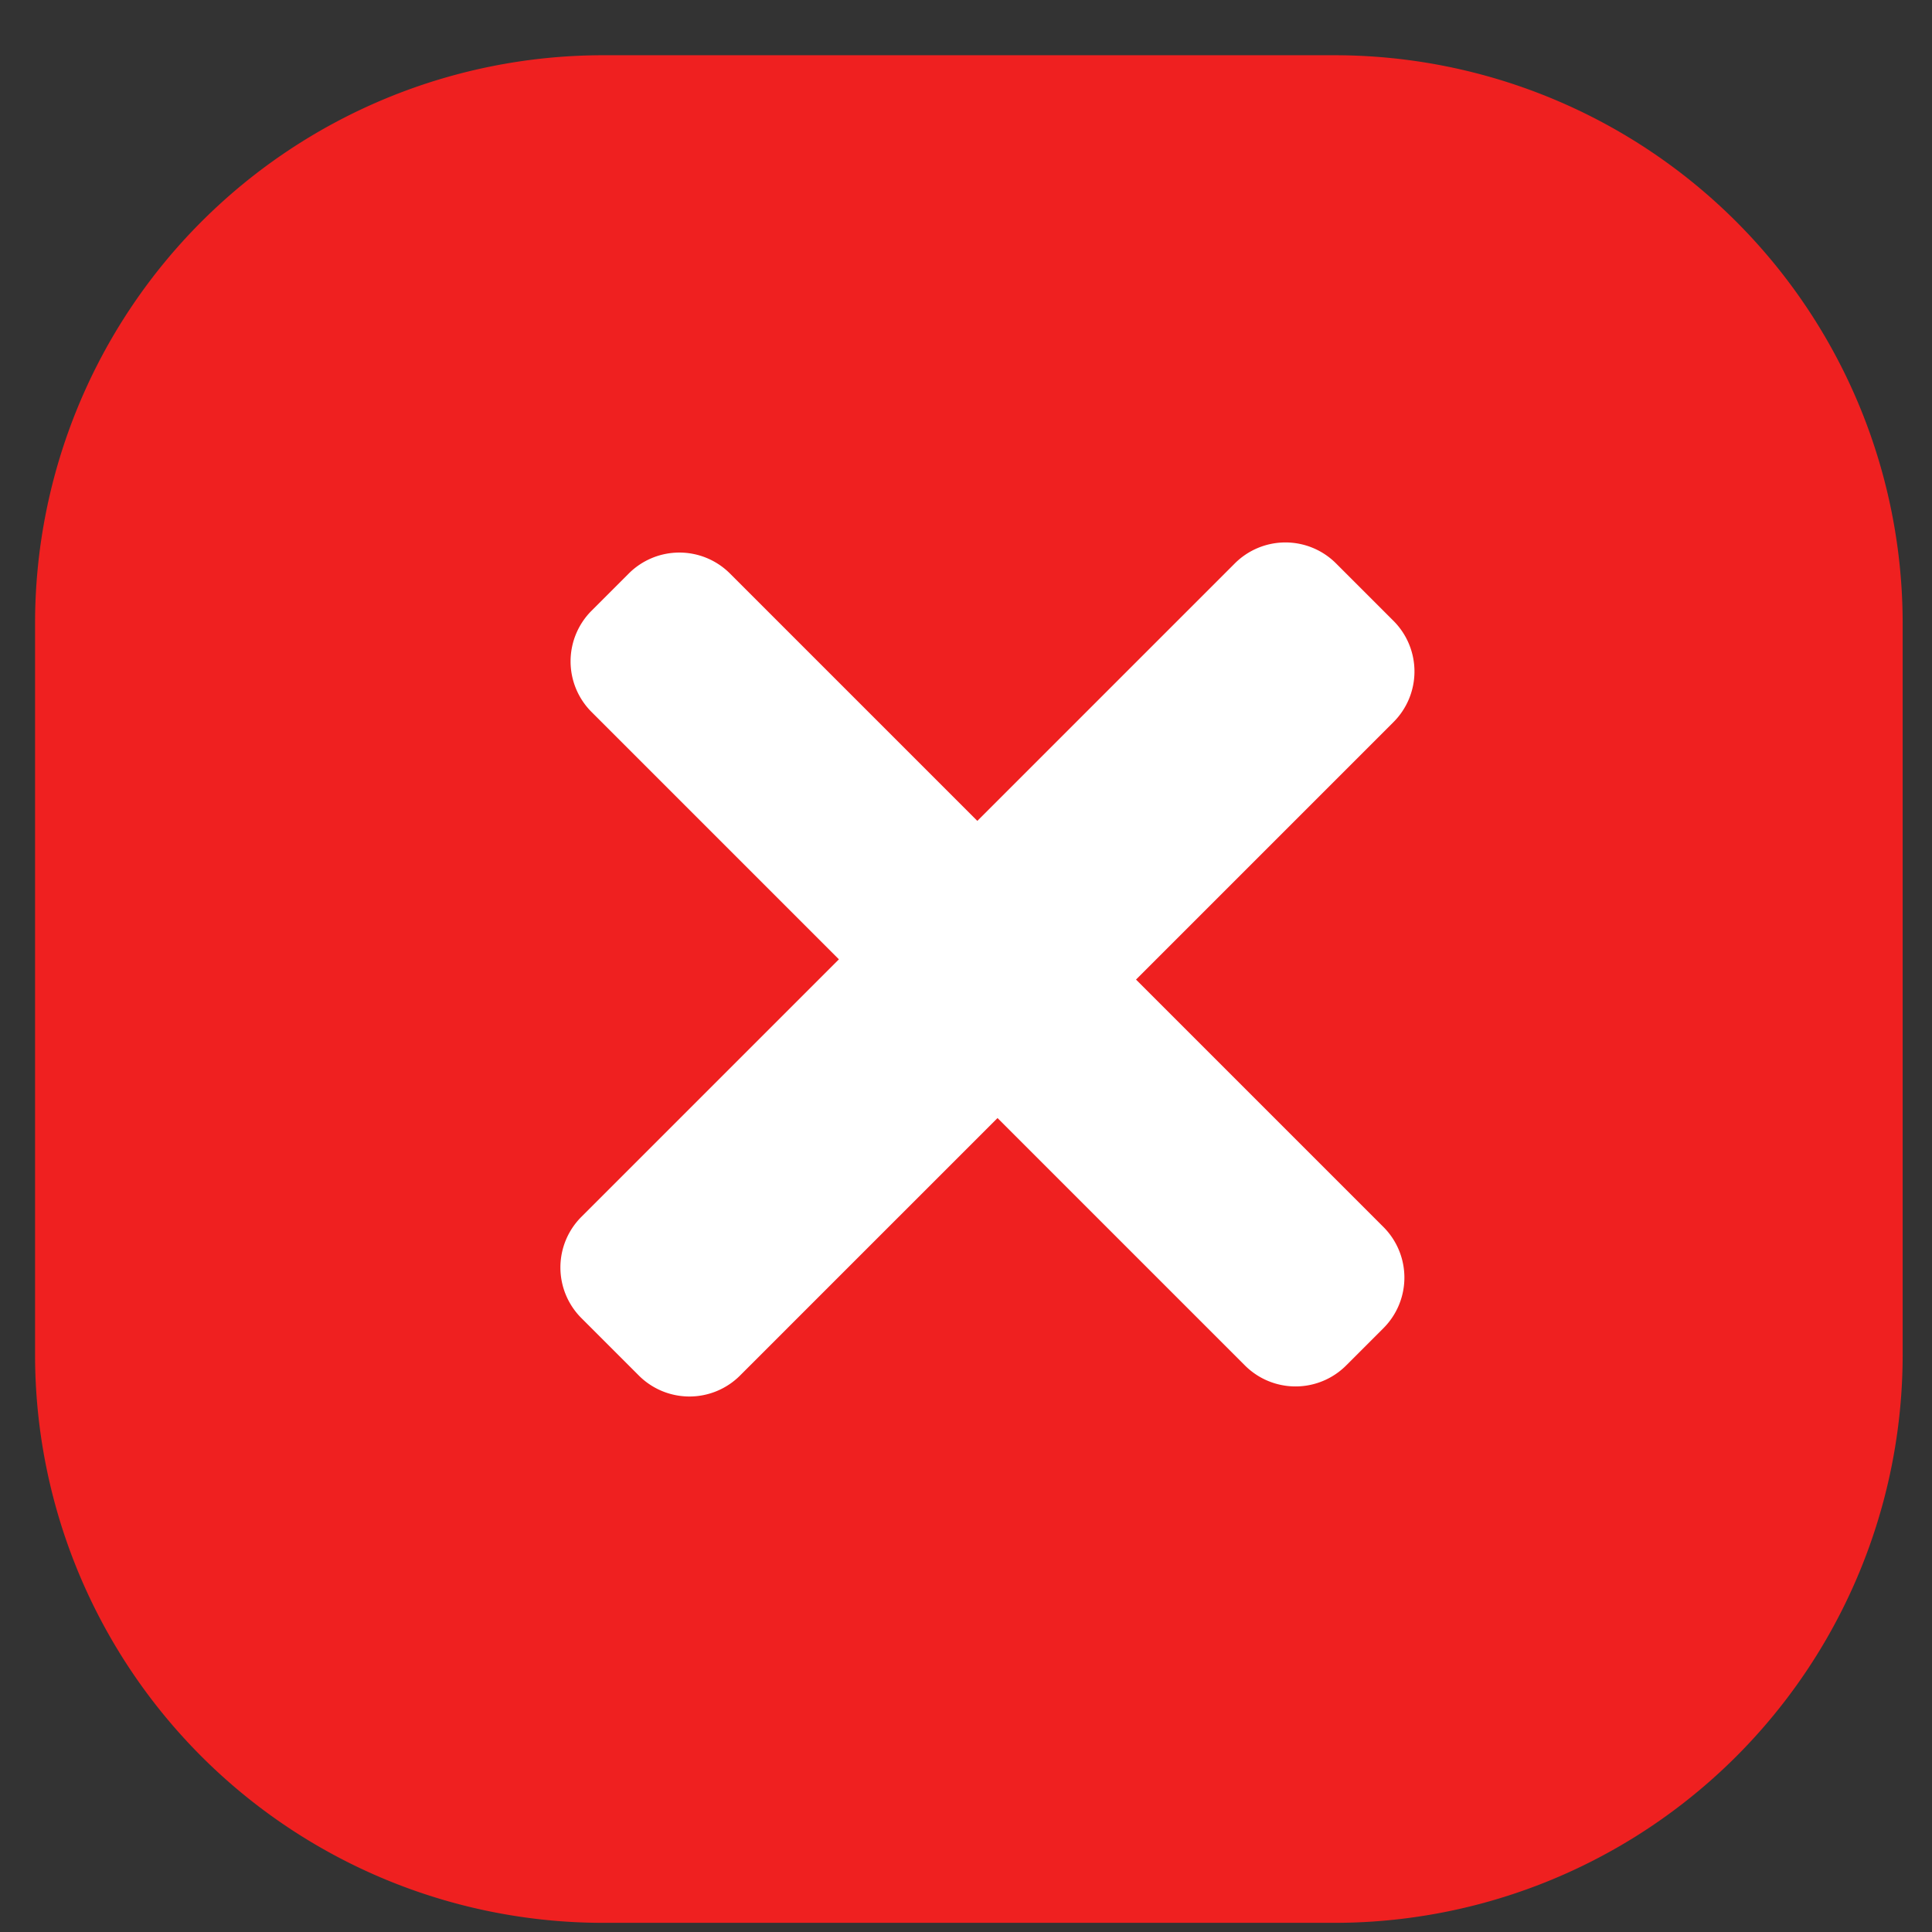
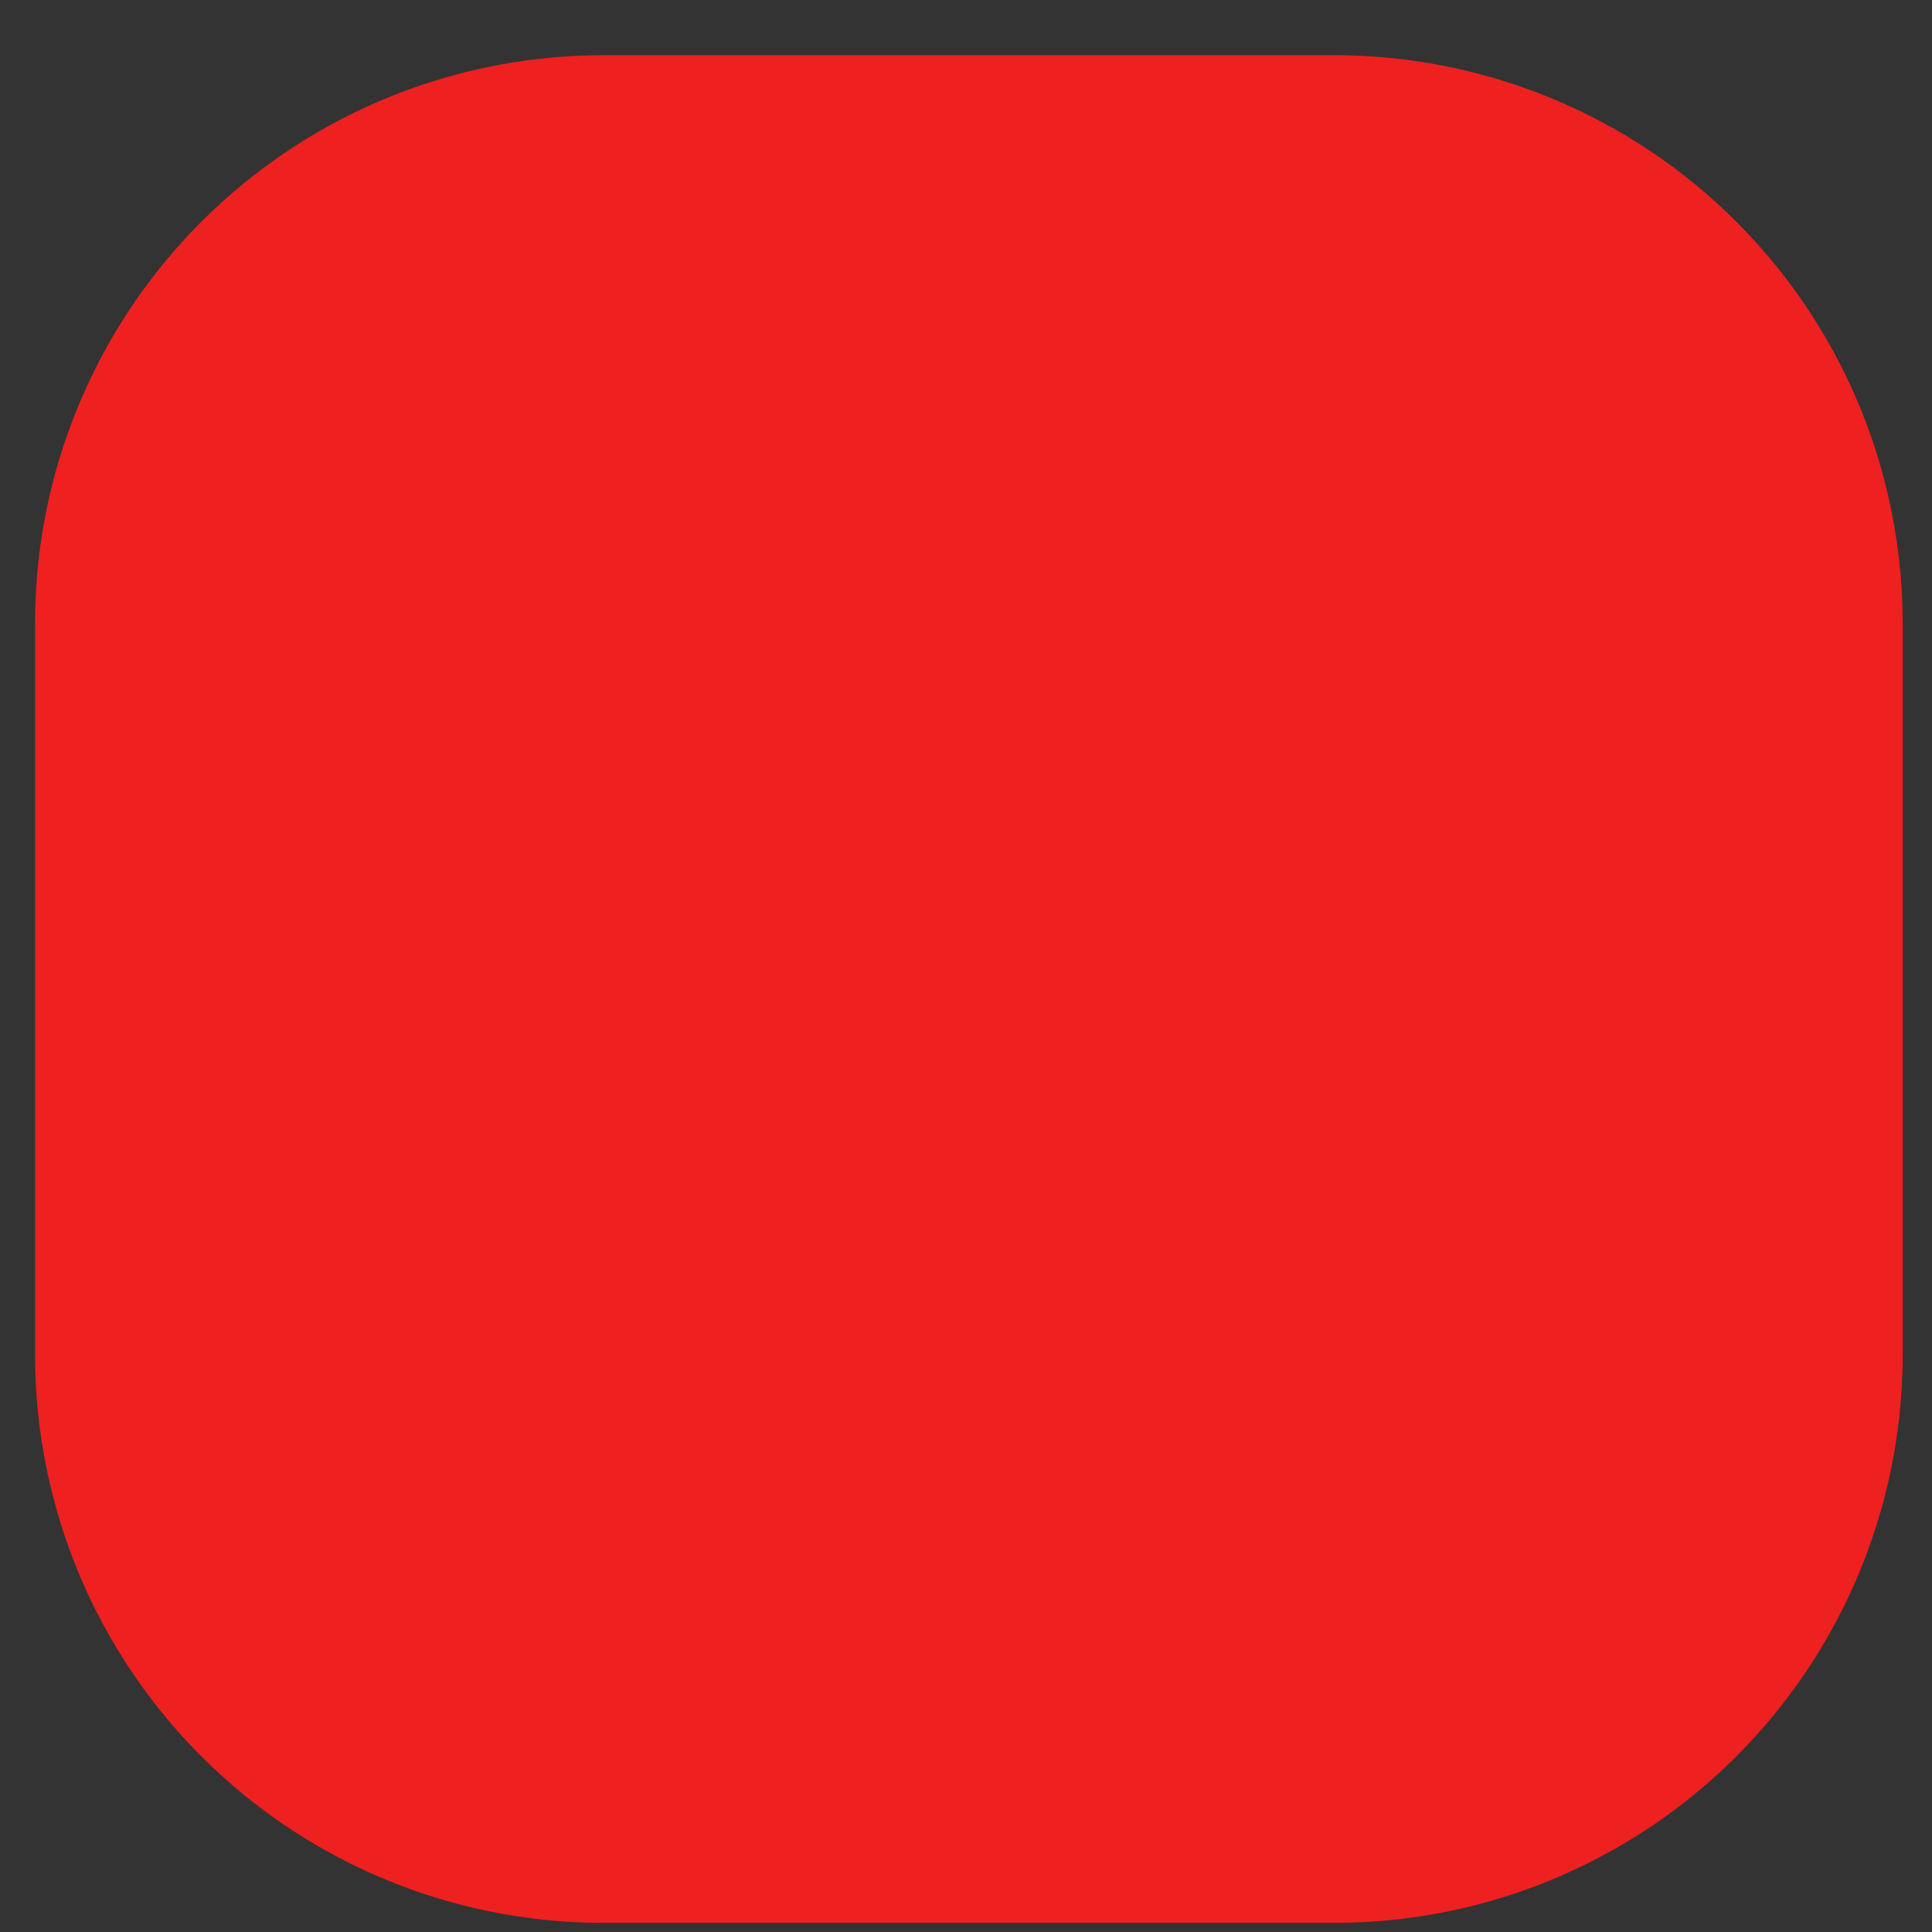
<svg xmlns="http://www.w3.org/2000/svg" width="27" height="27" viewBox="0 0 27 27">
  <rect x="0" y="0" width="27" height="27" fill="#333333" stroke="none" />
  <g>
    <g>
      <g>
        <path fill="#ef2020" d="M.49 8.712A7.94 7.94 0 0 1 8.43.772h10.22a7.94 7.94 0 0 1 7.94 7.94v10.22a7.94 7.94 0 0 1-7.94 7.94H8.43a7.94 7.94 0 0 1-7.94-7.94z" />
      </g>
      <g transform="rotate(45 14 14)">
-         <path fill="#fff" d="M12.971 21.28a1 1 0 0 1-1-1v-5.09H7.082a1 1 0 0 1-1-1v-.736a1 1 0 0 1 1-1h4.889V7.365a1 1 0 0 1 1-1h1.136a1 1 0 0 1 1 1v5.089h4.89a1 1 0 0 1 1 1v.737a1 1 0 0 1-1 1h-4.89v5.089a1 1 0 0 1-1 1z" />
-       </g>
+         </g>
    </g>
  </g>
</svg>